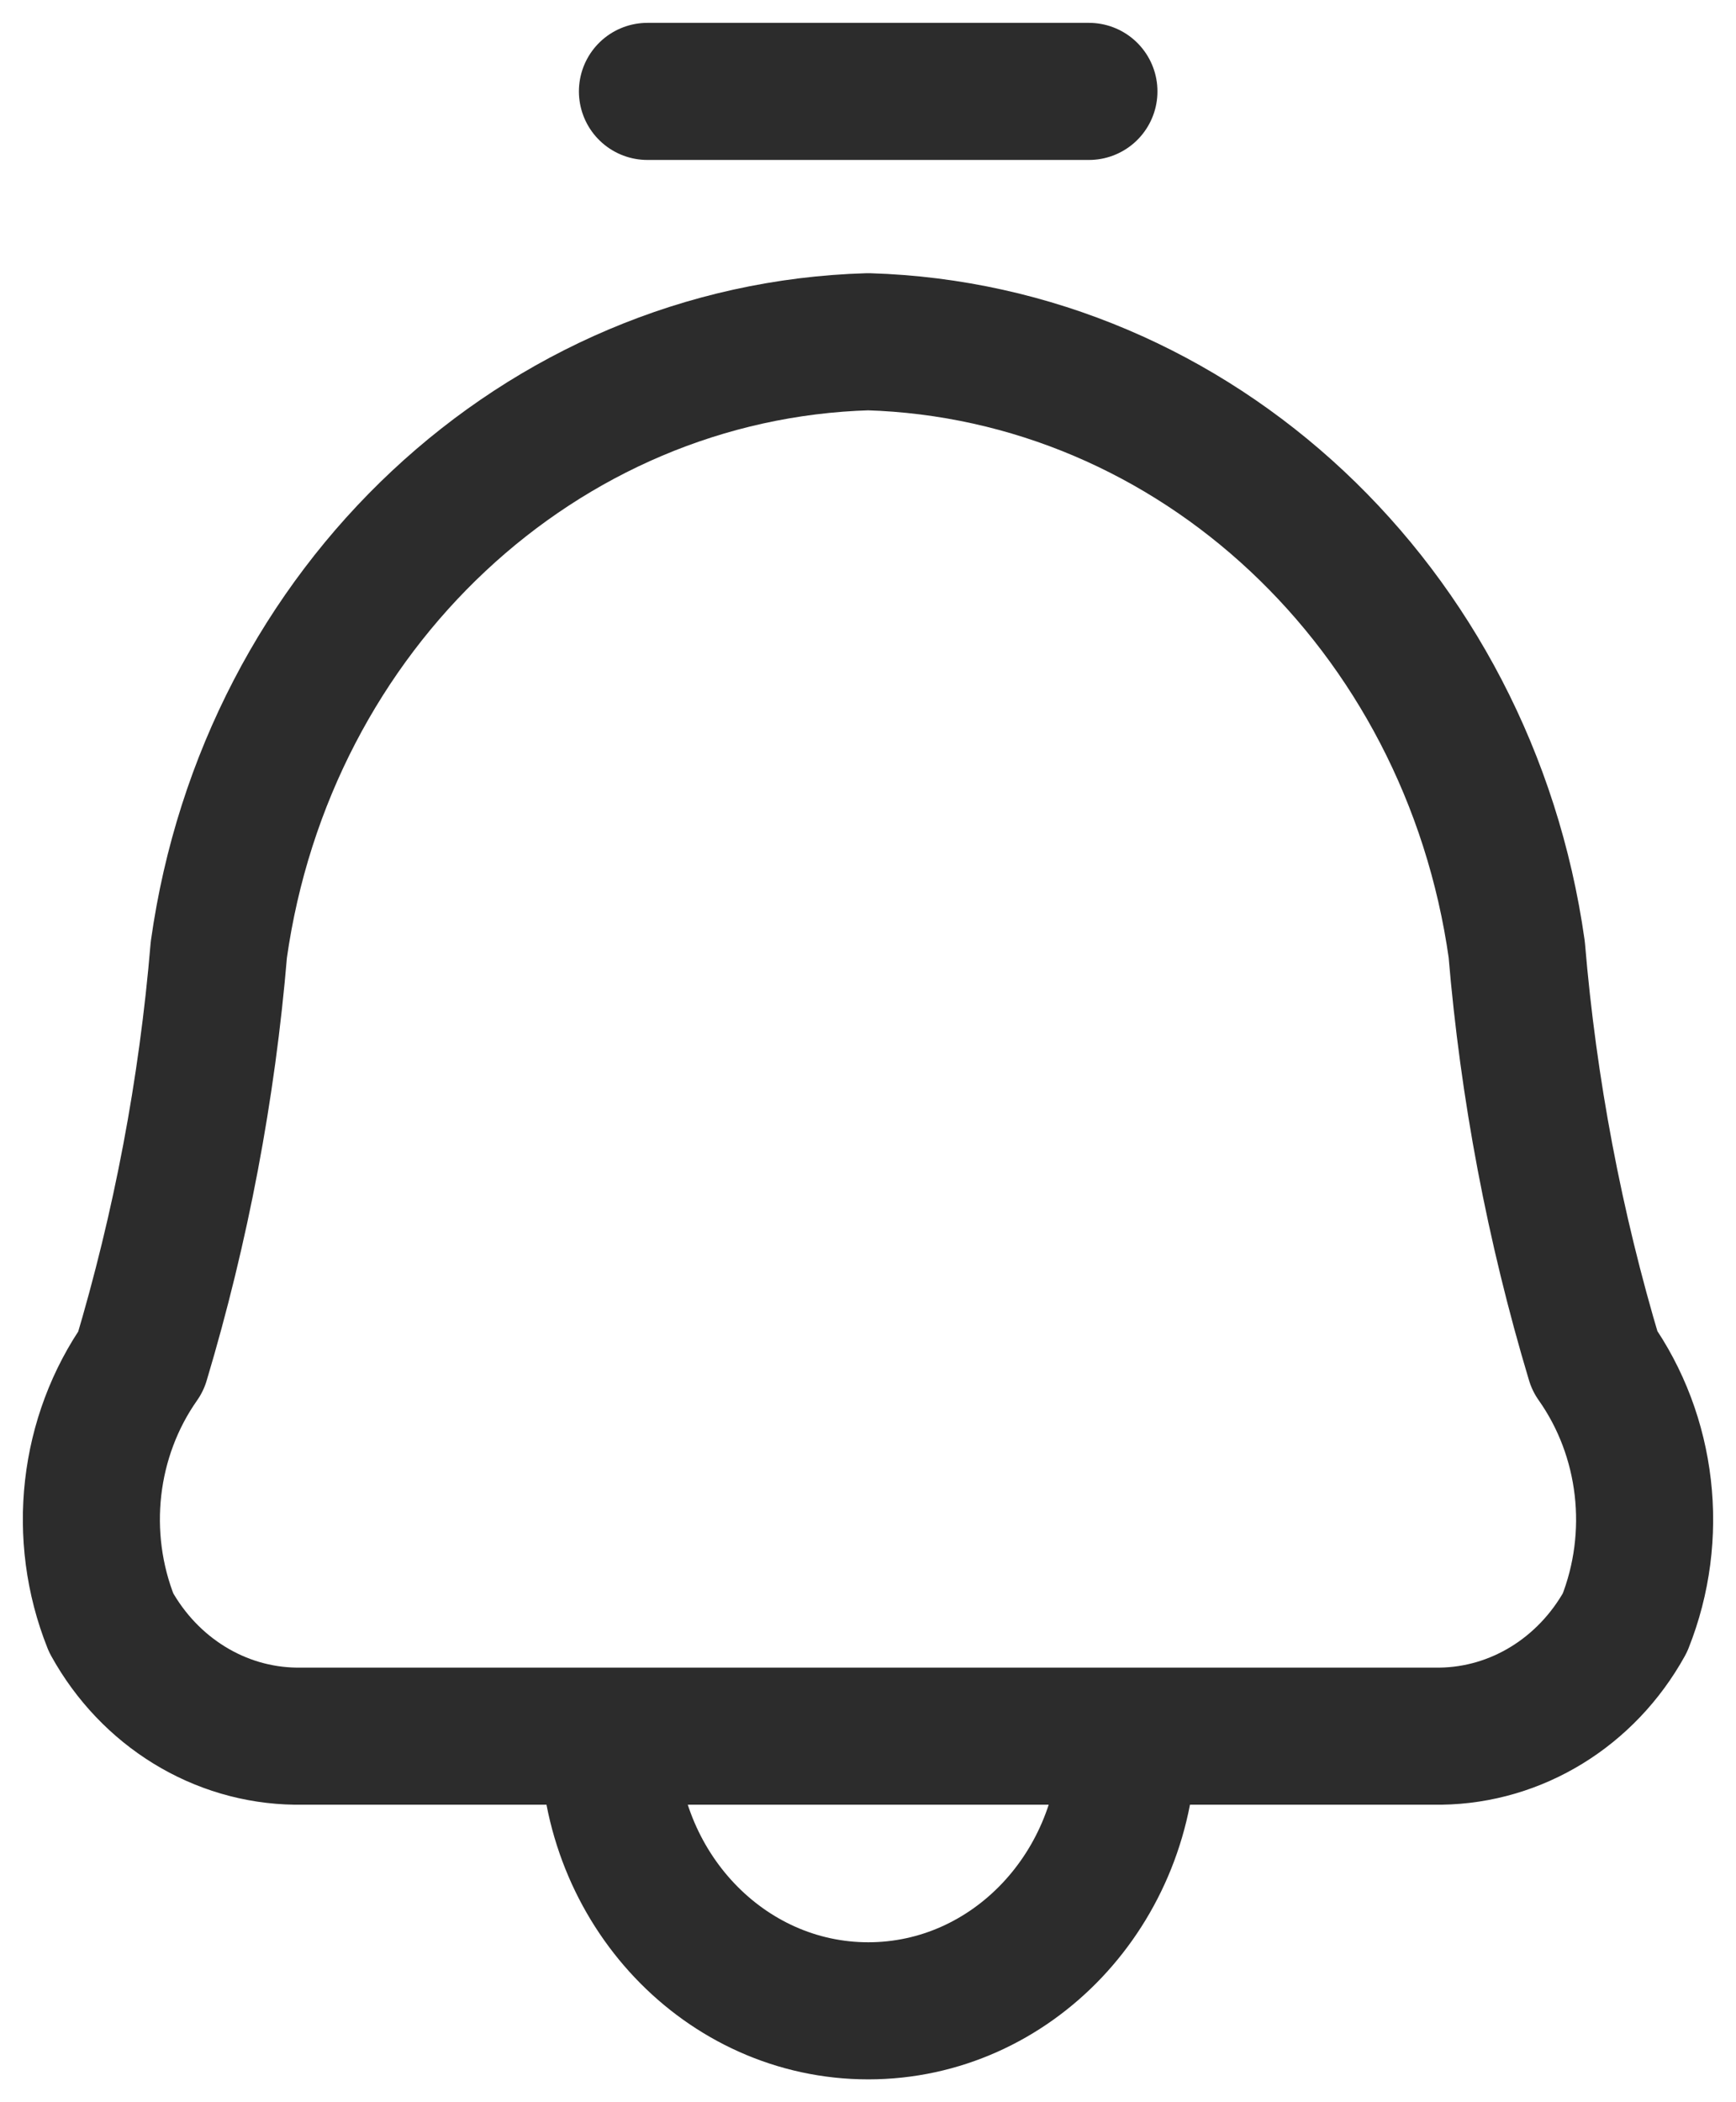
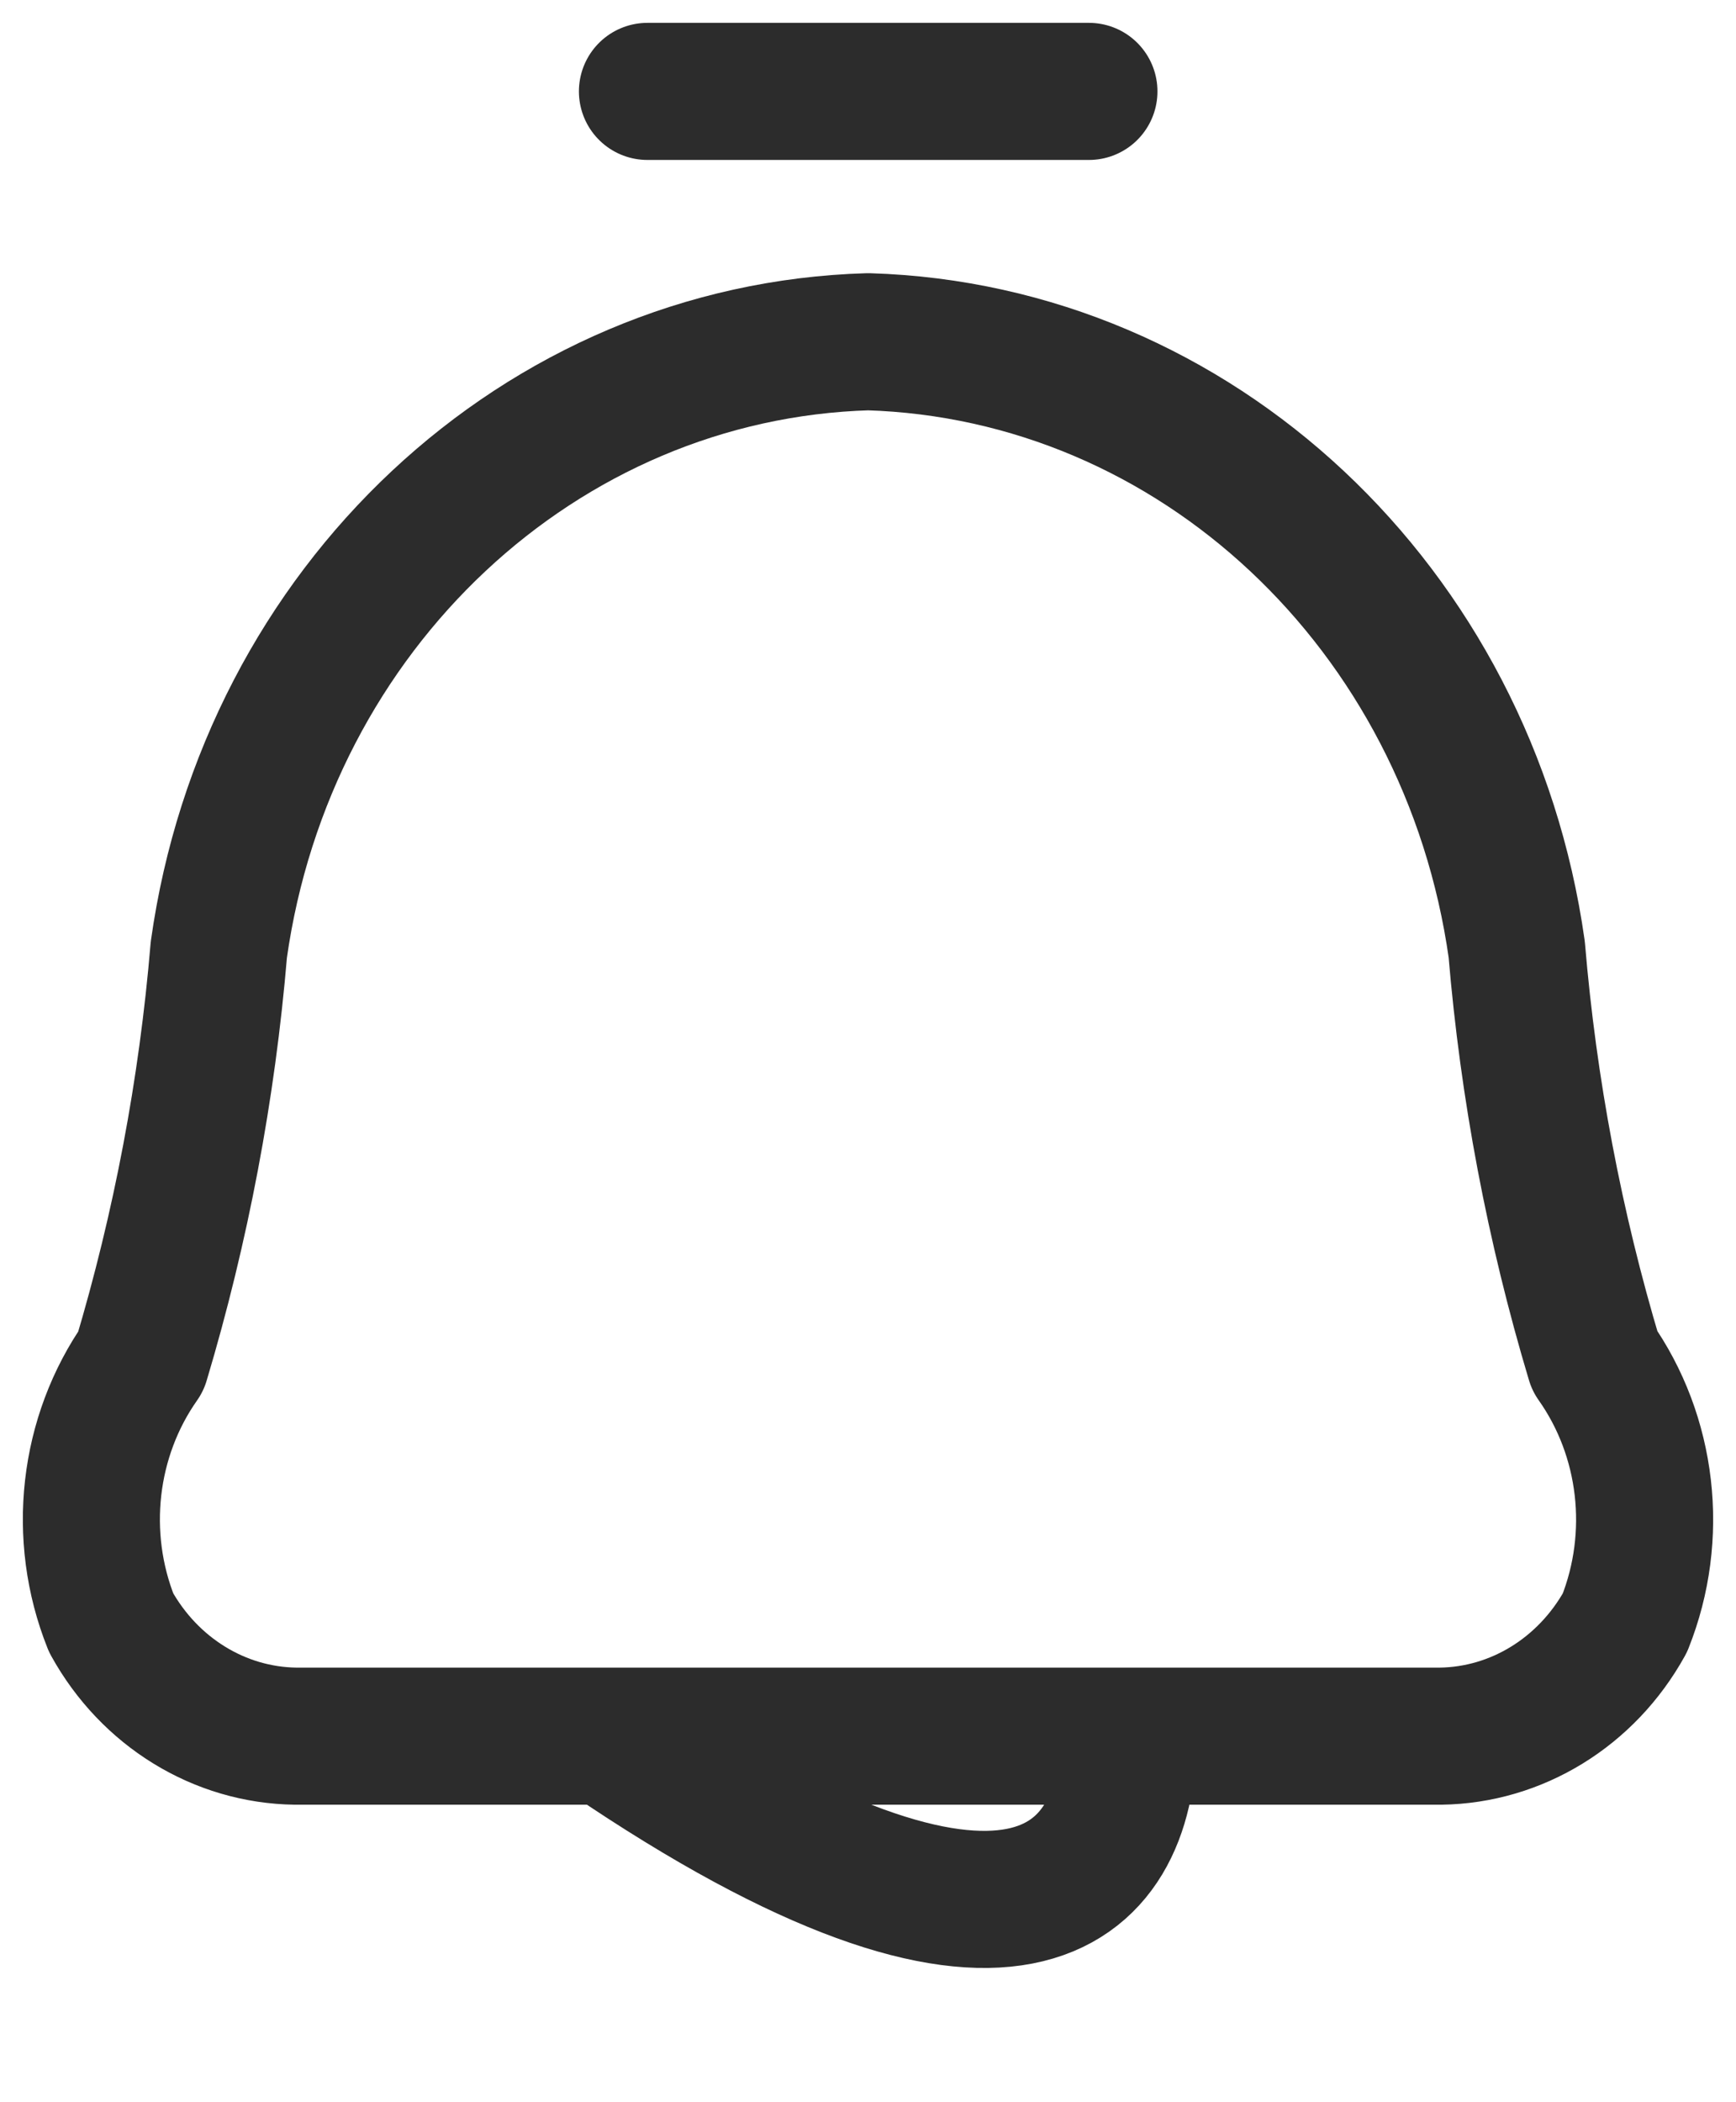
<svg xmlns="http://www.w3.org/2000/svg" width="19" height="23" viewBox="0 0 19 23" fill="none">
-   <path d="M7.086 1H11.918M6.66 19C6.66 20.657 7.933 22 9.503 22C11.073 22 12.345 20.657 12.345 19M9.502 3.739C13.082 3.847 16.072 6.648 16.6 10.387C16.728 11.915 17.014 13.424 17.453 14.887C18.037 15.713 18.163 16.804 17.784 17.755C17.364 18.514 16.598 18.984 15.766 18.995H3.235C2.403 18.984 1.637 18.514 1.217 17.755C0.838 16.807 0.961 15.718 1.543 14.891C1.981 13.428 2.267 11.919 2.395 10.391C2.921 6.648 5.918 3.843 9.502 3.739Z" stroke="#2C2C2C" stroke-width="1.5" stroke-linecap="round" stroke-linejoin="round" />
+   <path d="M7.086 1H11.918M6.66 19C11.073 22 12.345 20.657 12.345 19M9.502 3.739C13.082 3.847 16.072 6.648 16.6 10.387C16.728 11.915 17.014 13.424 17.453 14.887C18.037 15.713 18.163 16.804 17.784 17.755C17.364 18.514 16.598 18.984 15.766 18.995H3.235C2.403 18.984 1.637 18.514 1.217 17.755C0.838 16.807 0.961 15.718 1.543 14.891C1.981 13.428 2.267 11.919 2.395 10.391C2.921 6.648 5.918 3.843 9.502 3.739Z" stroke="#2C2C2C" stroke-width="1.5" stroke-linecap="round" stroke-linejoin="round" />
</svg>